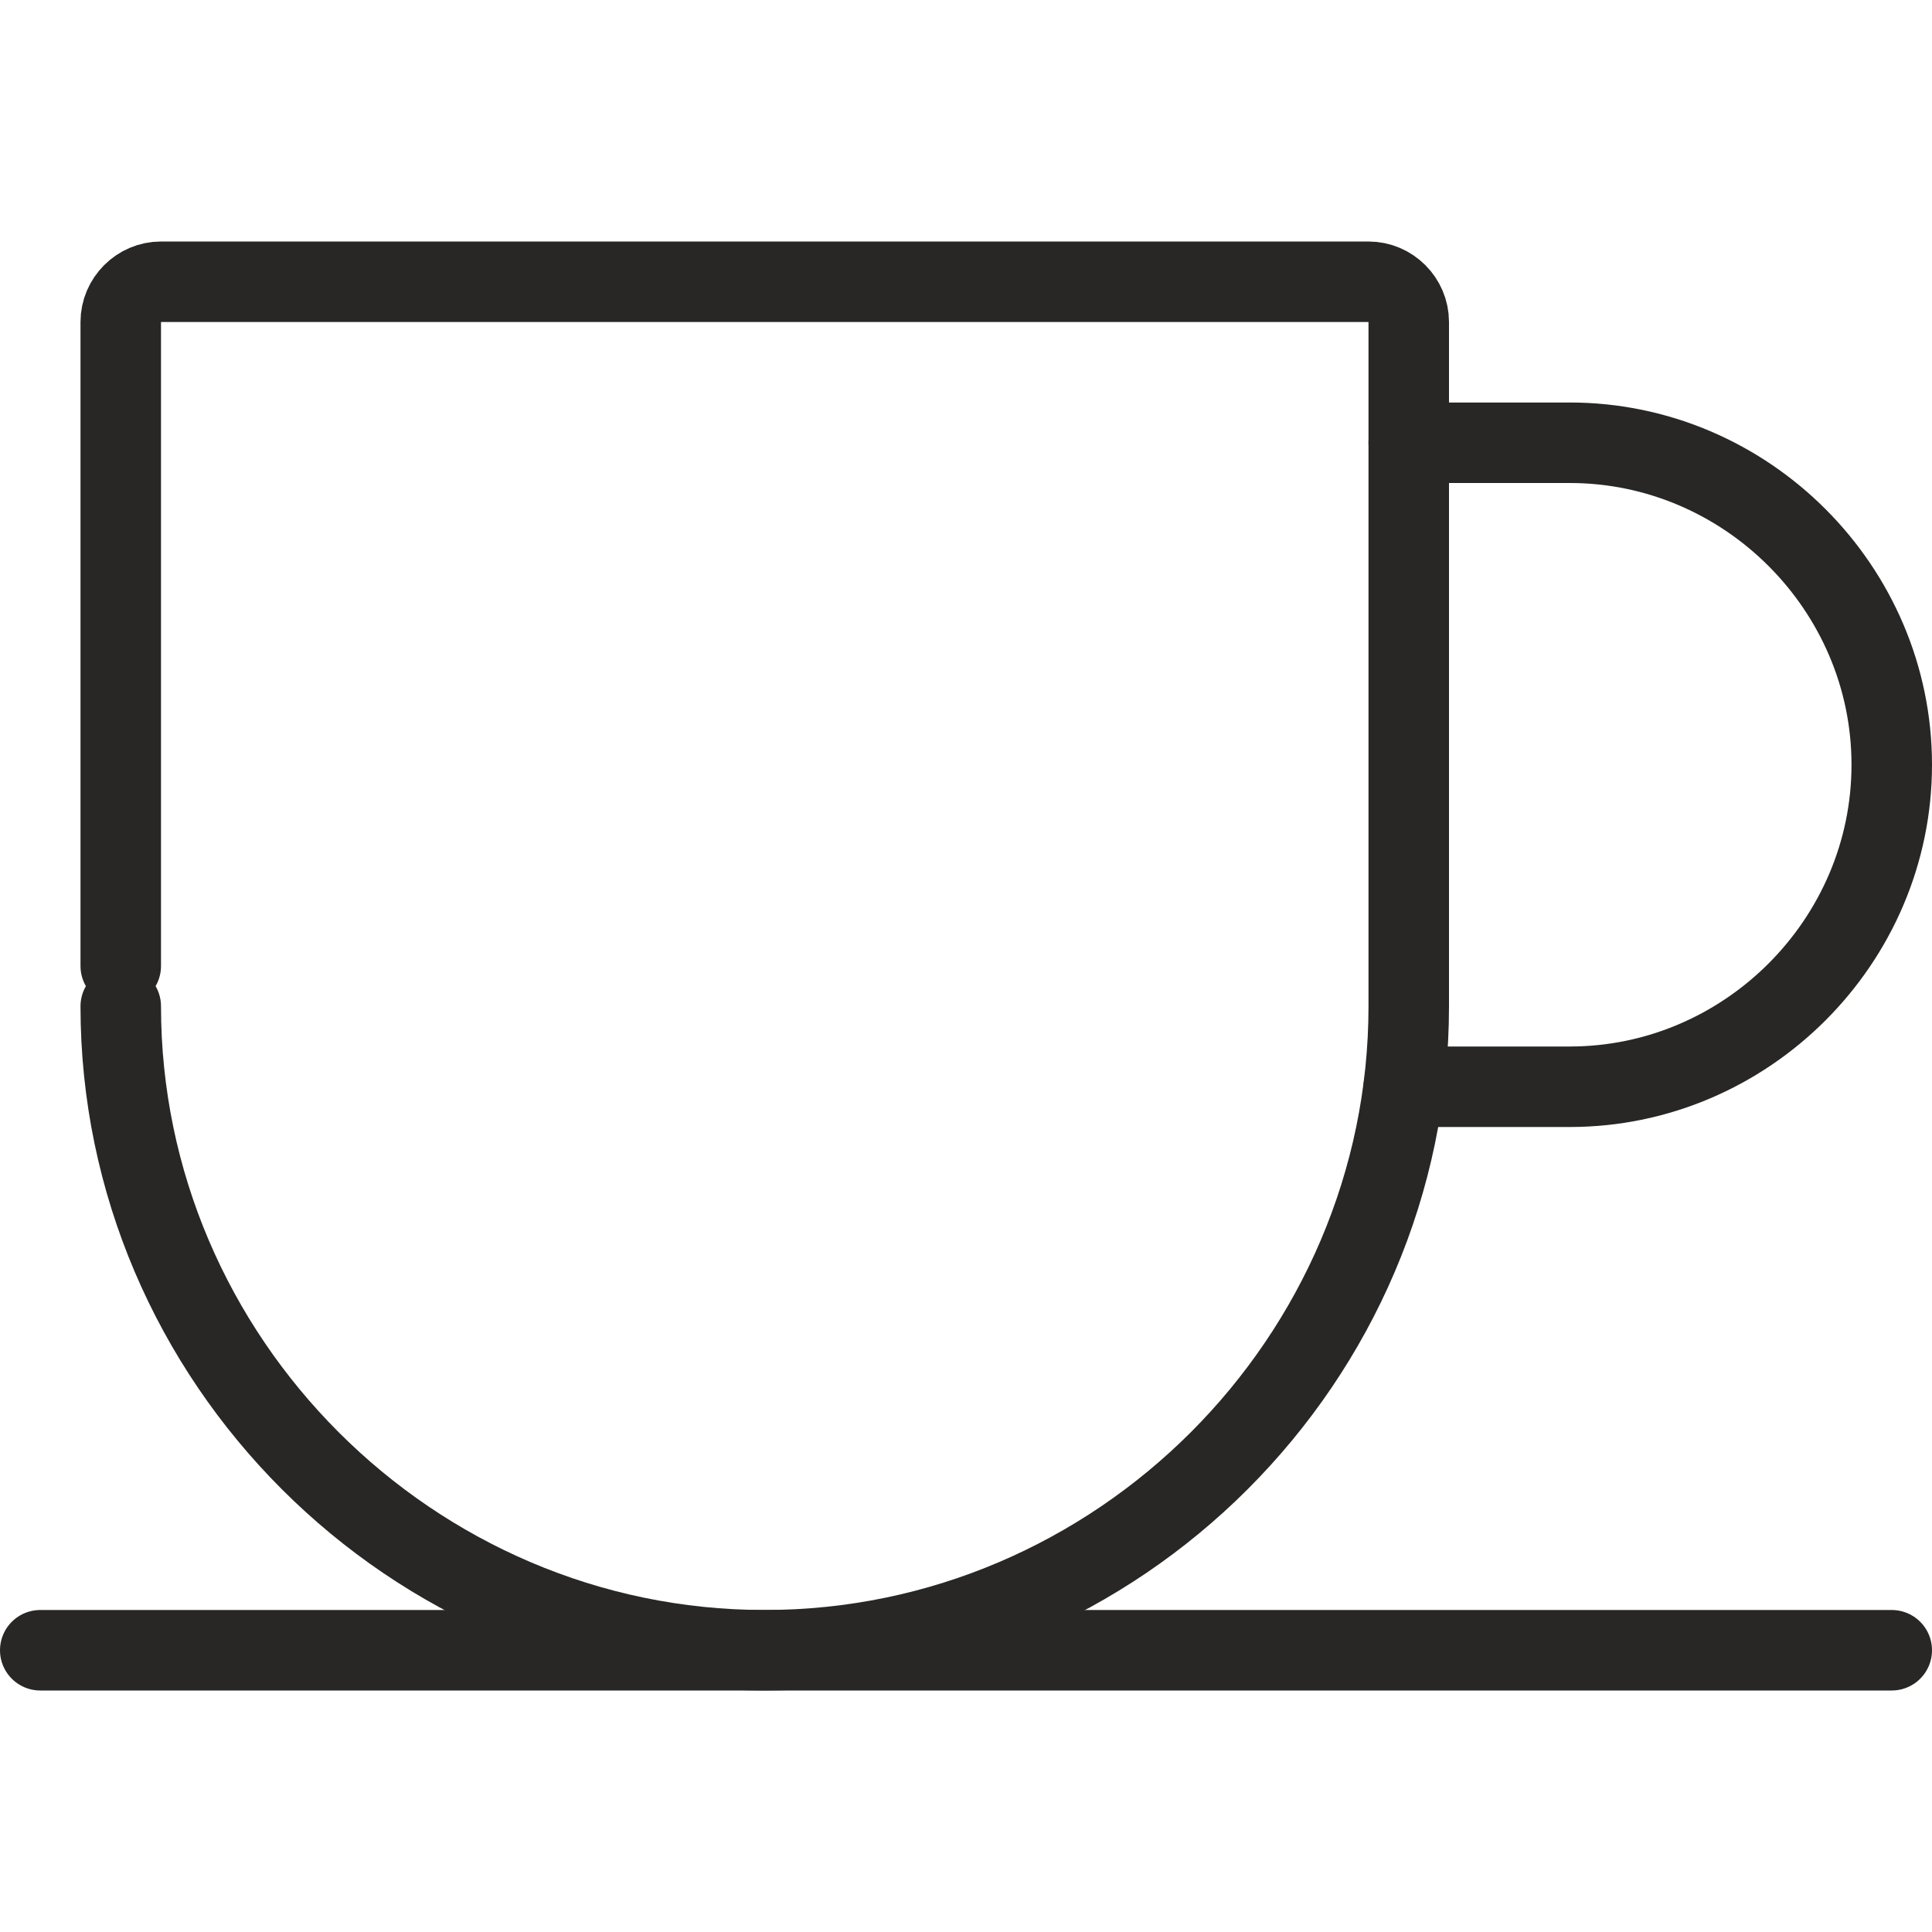
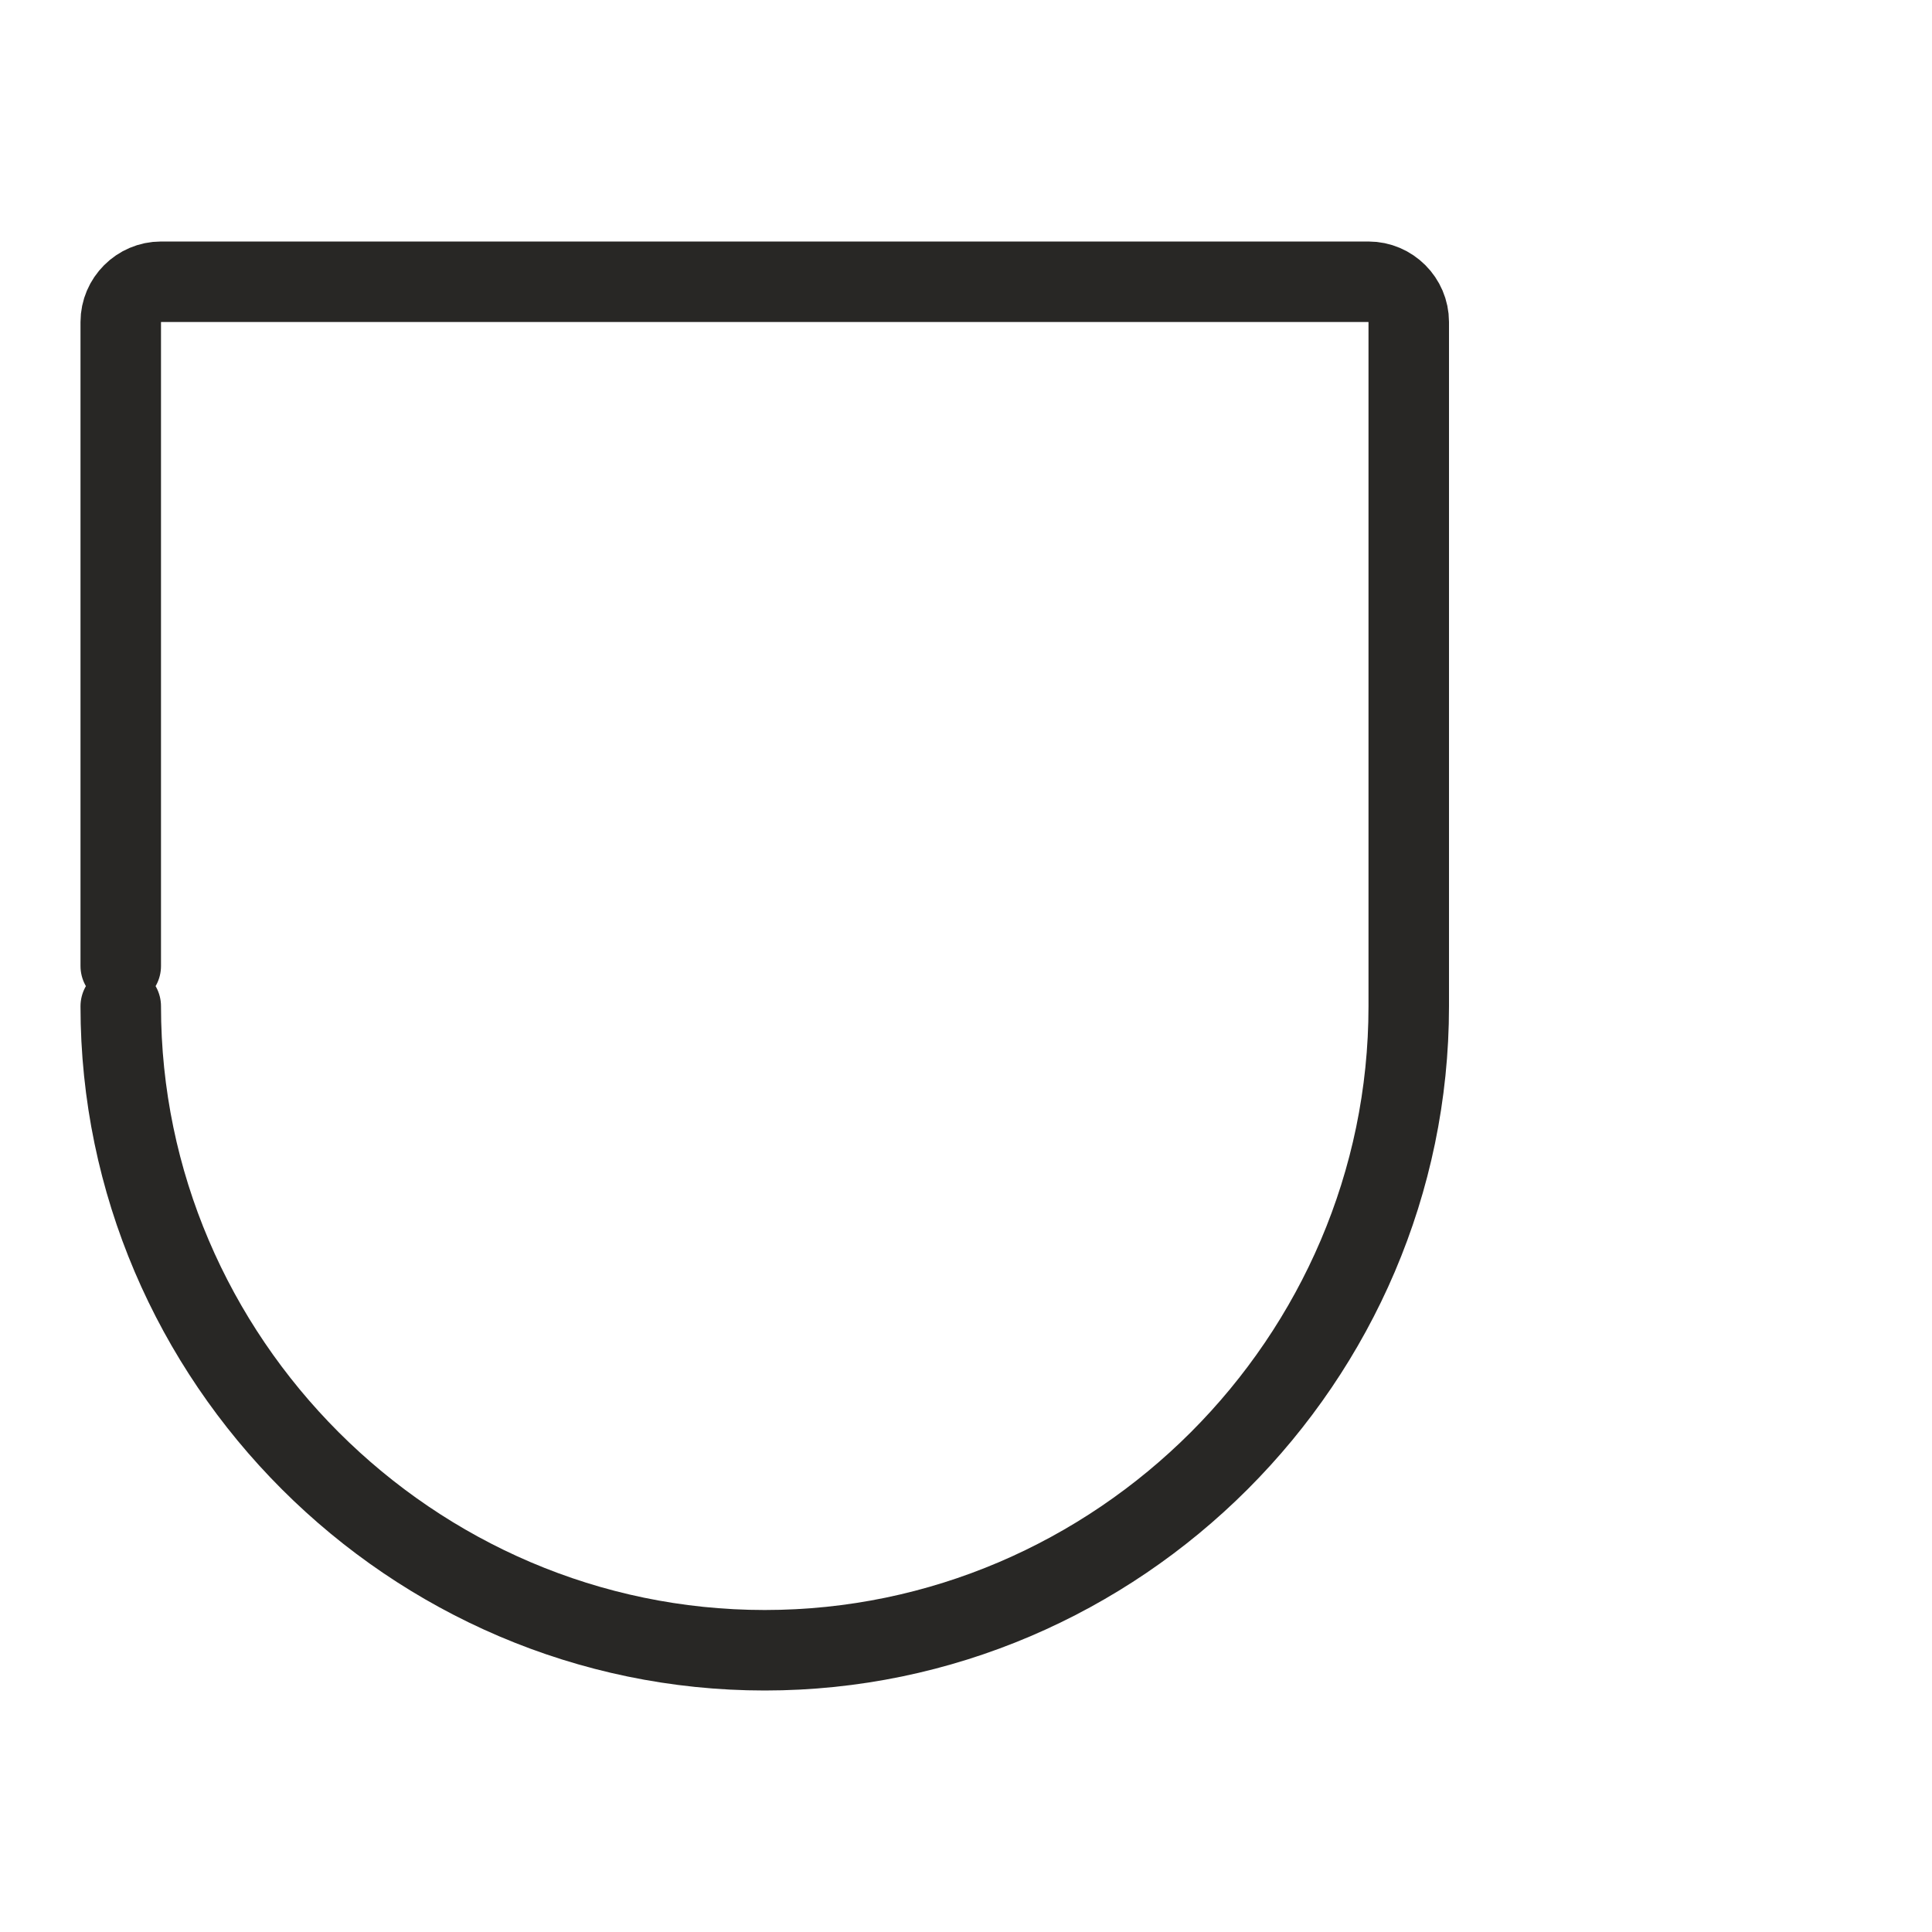
<svg xmlns="http://www.w3.org/2000/svg" width="100%" height="100%" viewBox="0 0 24 24" version="1.1" xml:space="preserve" style="fill-rule:evenodd;clip-rule:evenodd;stroke-linecap:round;stroke-linejoin:round;">
-   <path d="M17.5,5.5l2,0c2.194,0 4,1.806 4,4c0,2.194 -1.806,4 -4,4l-2.062,0" style="fill:none;stroke:#282725;stroke-width:1px;" />
-   <path d="M0.5,20.5l23,0" style="fill:none;stroke:#282725;stroke-width:1px;" />
  <path d="M1.5,12l0,-8c0,-0.274 0.226,-0.5 0.5,-0.5l15,0c0.274,0 0.5,0.226 0.5,0.5l0,8.5c0,4.389 -3.611,8 -8,8c-4.389,0 -8,-3.611 -8,-8" style="fill:none;stroke:#282725;stroke-width:1px;" />
</svg>